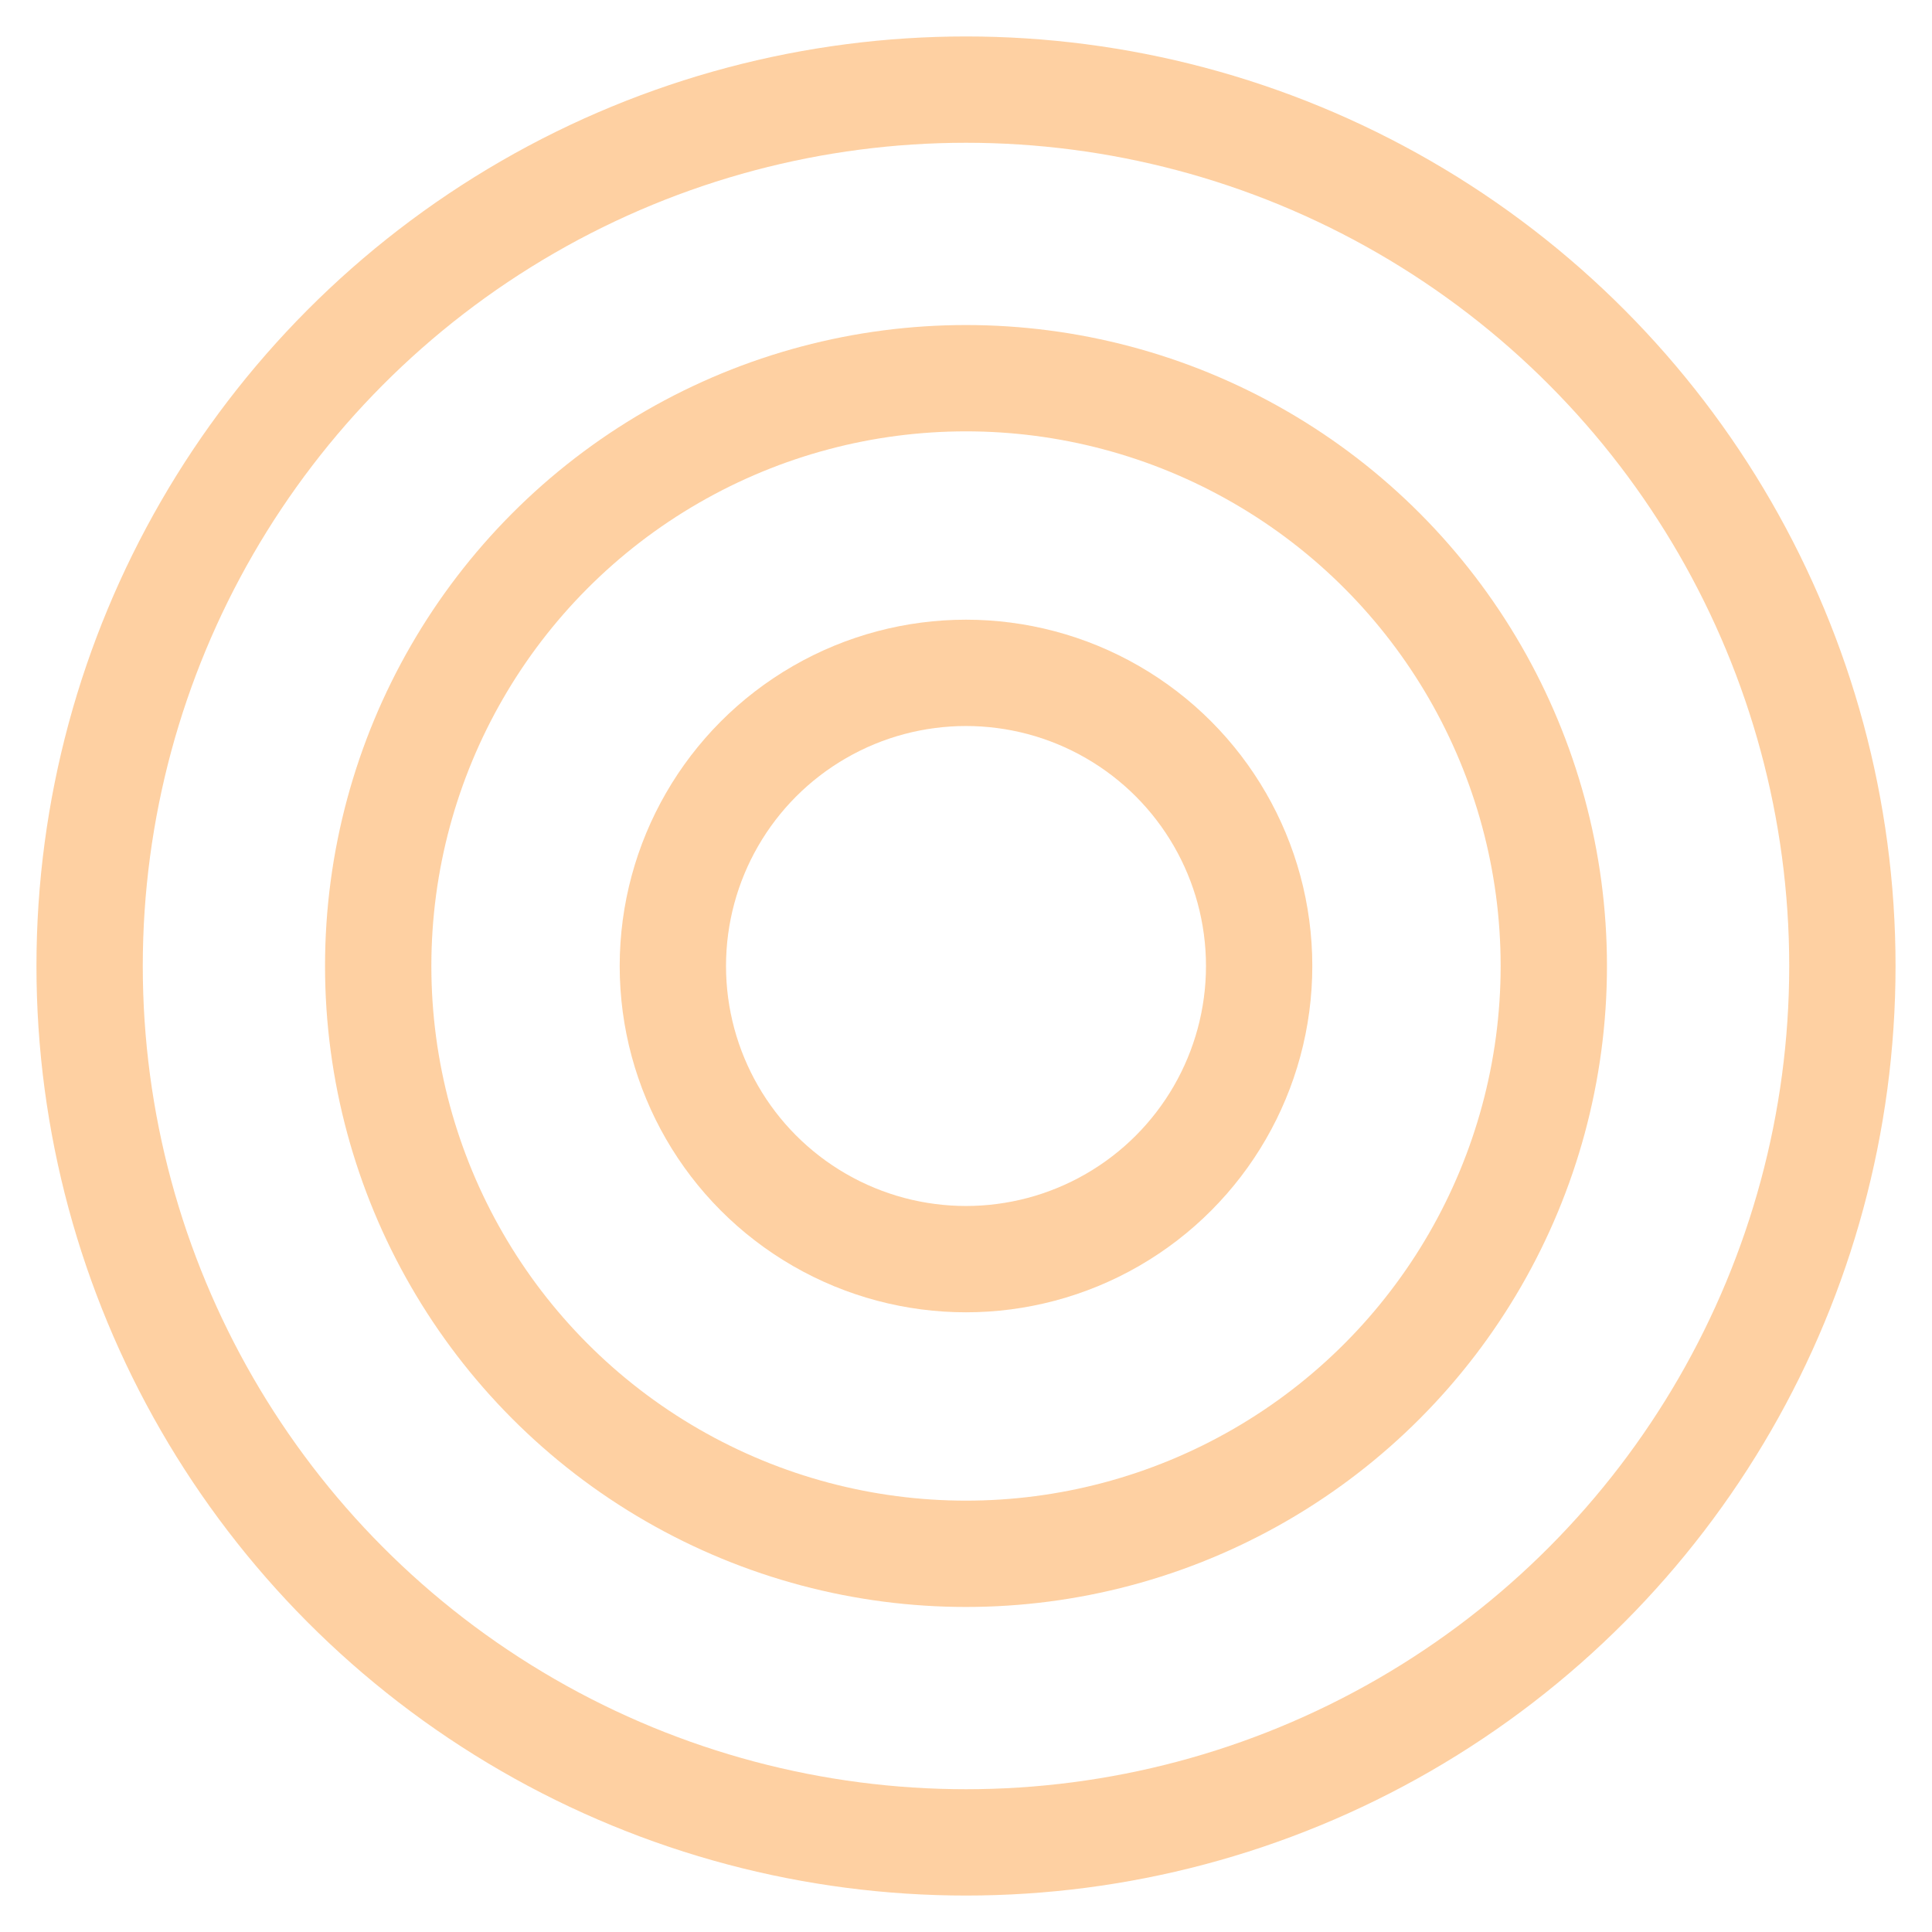
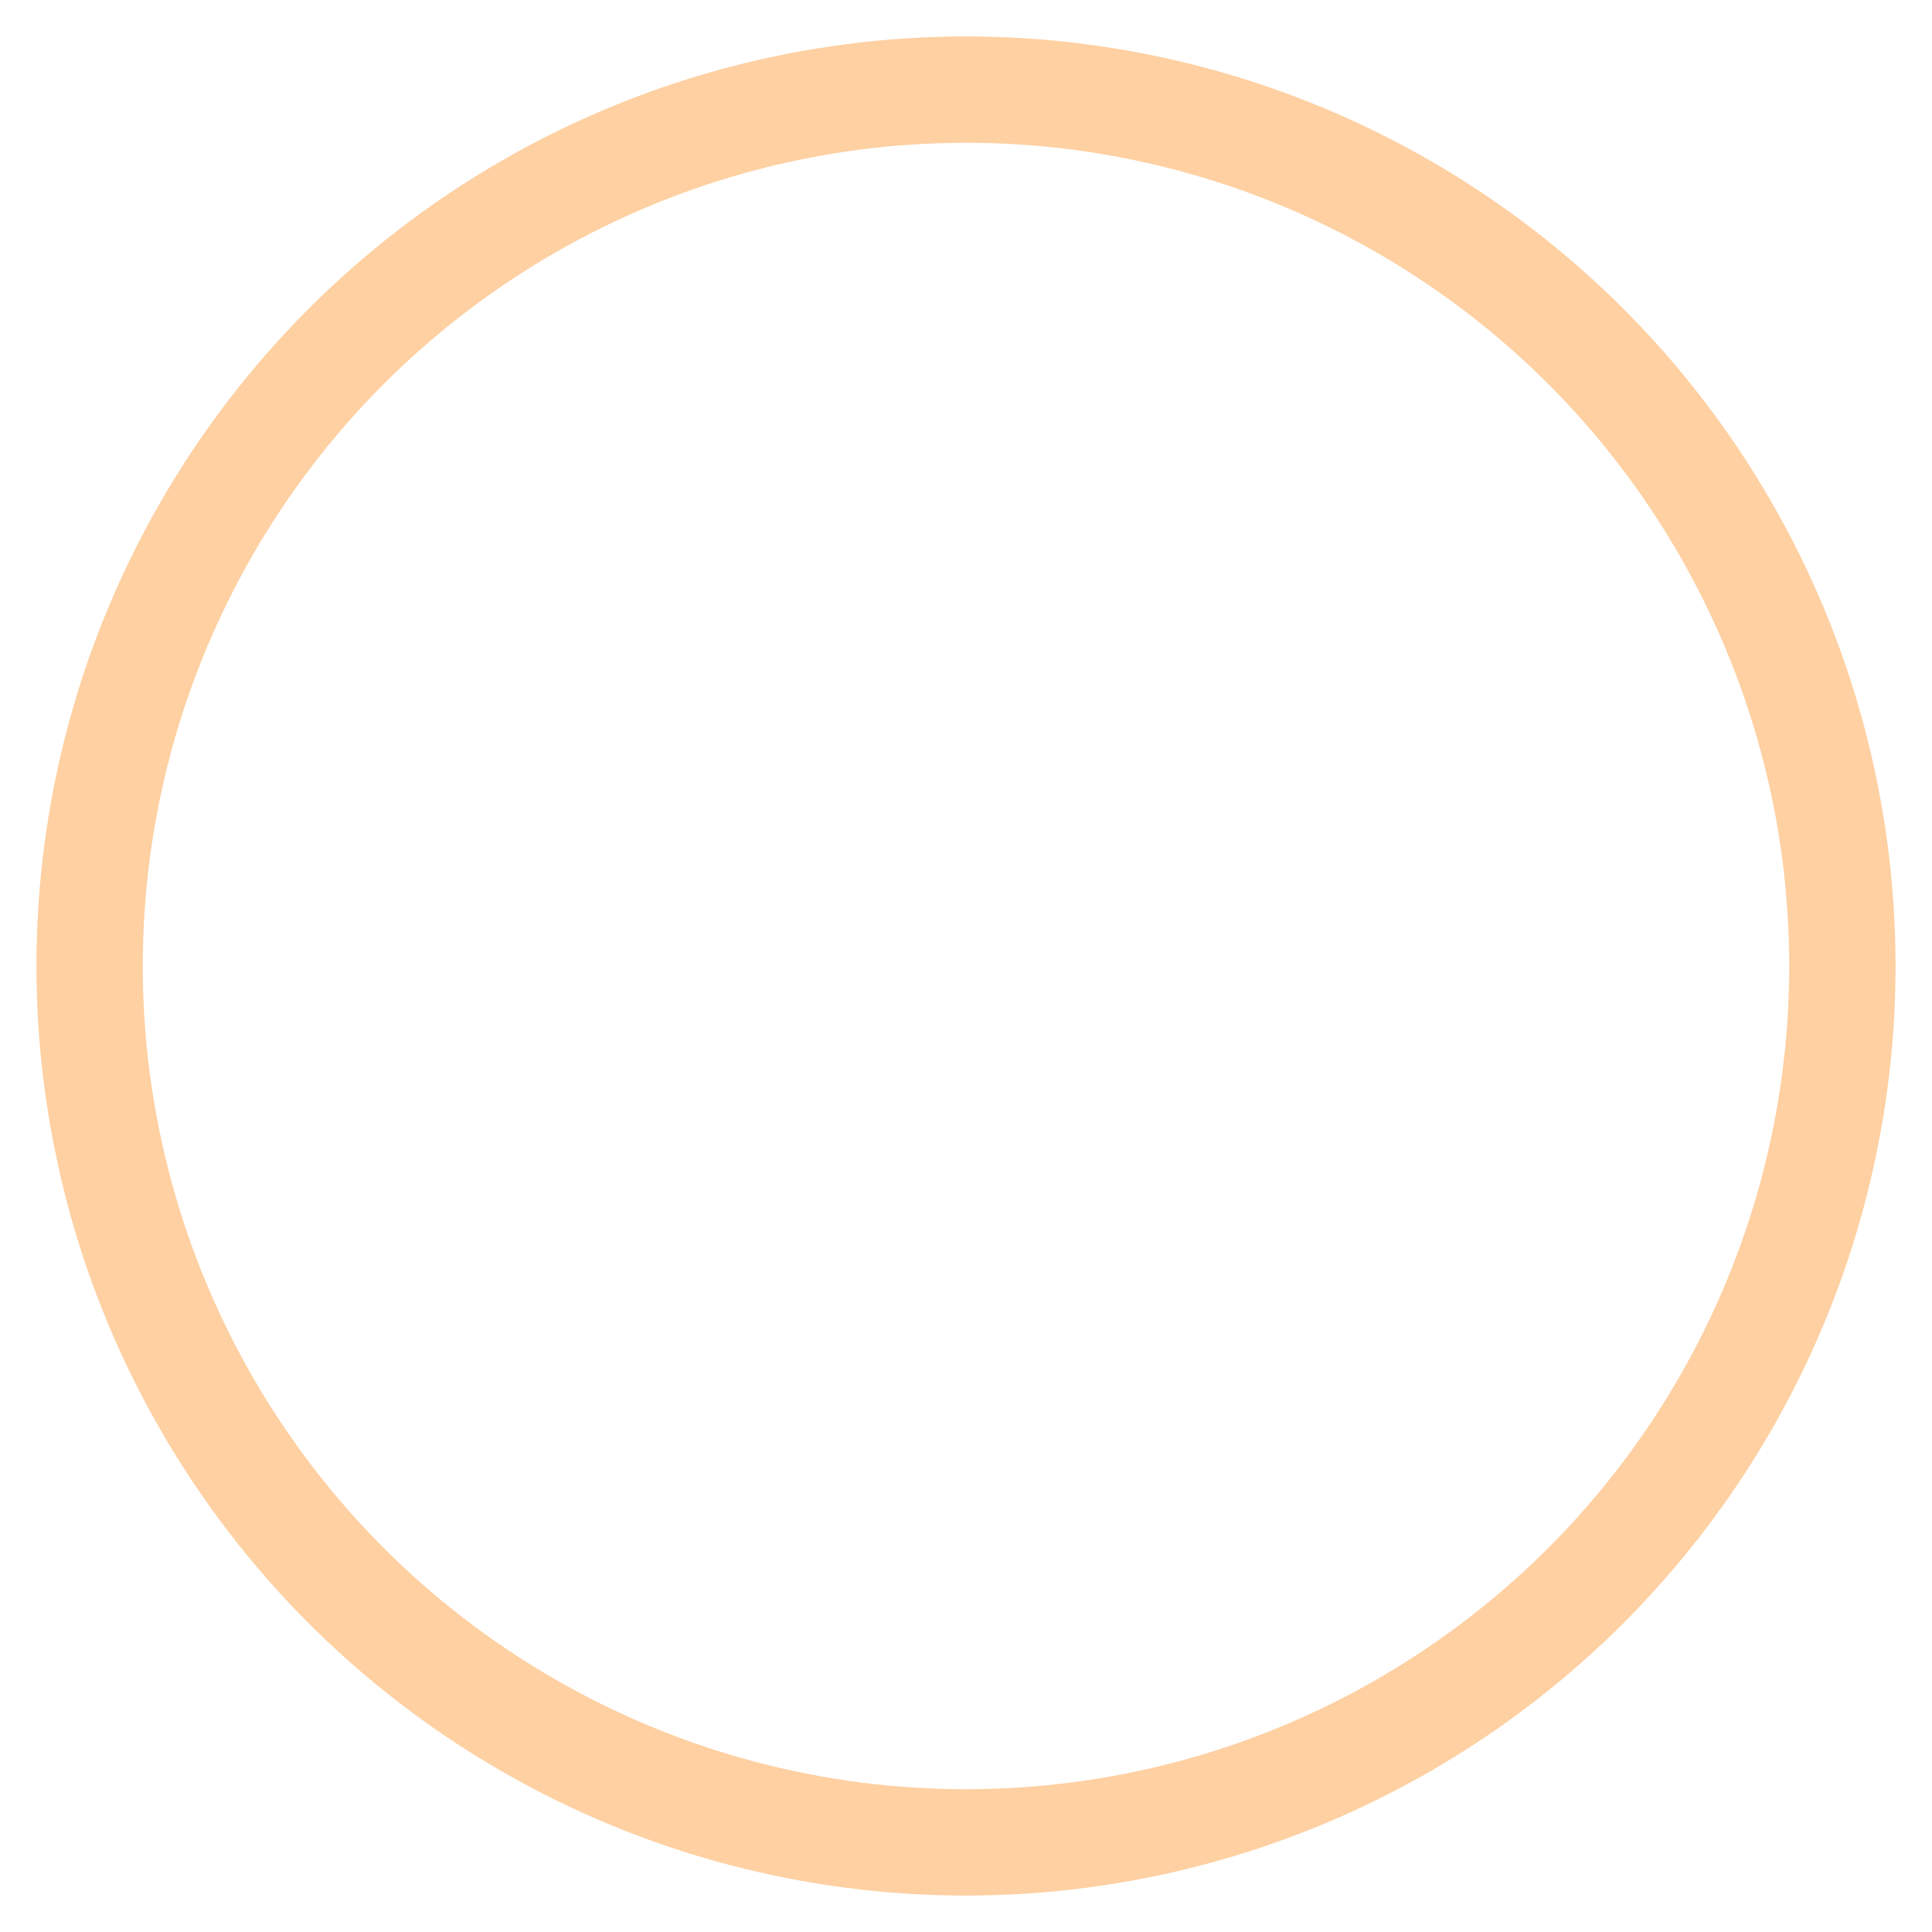
<svg xmlns="http://www.w3.org/2000/svg" width="636" height="636" viewBox="0 0 636 636" fill="none">
  <g opacity="0.4" filter="url(#filter0_f_4909_1776)">
    <circle cx="318" cy="318" r="288.5" stroke="#FC8A16" stroke-width="35" />
-     <circle cx="318" cy="318" r="193.5" stroke="#FC8A16" stroke-width="35" />
-     <circle cx="318" cy="318" r="96.5" stroke="#FC8A16" stroke-width="35" />
  </g>
  <defs>
    <filter id="filter0_f_4909_1776" x="0" y="0" width="636" height="636" filterUnits="userSpaceOnUse" color-interpolation-filters="sRGB">
      <feFlood flood-opacity="0" result="BackgroundImageFix" />
      <feBlend mode="normal" in="SourceGraphic" in2="BackgroundImageFix" result="shape" />
      <feGaussianBlur stdDeviation="6" result="effect1_foregroundBlur_4909_1776" />
    </filter>
  </defs>
</svg>